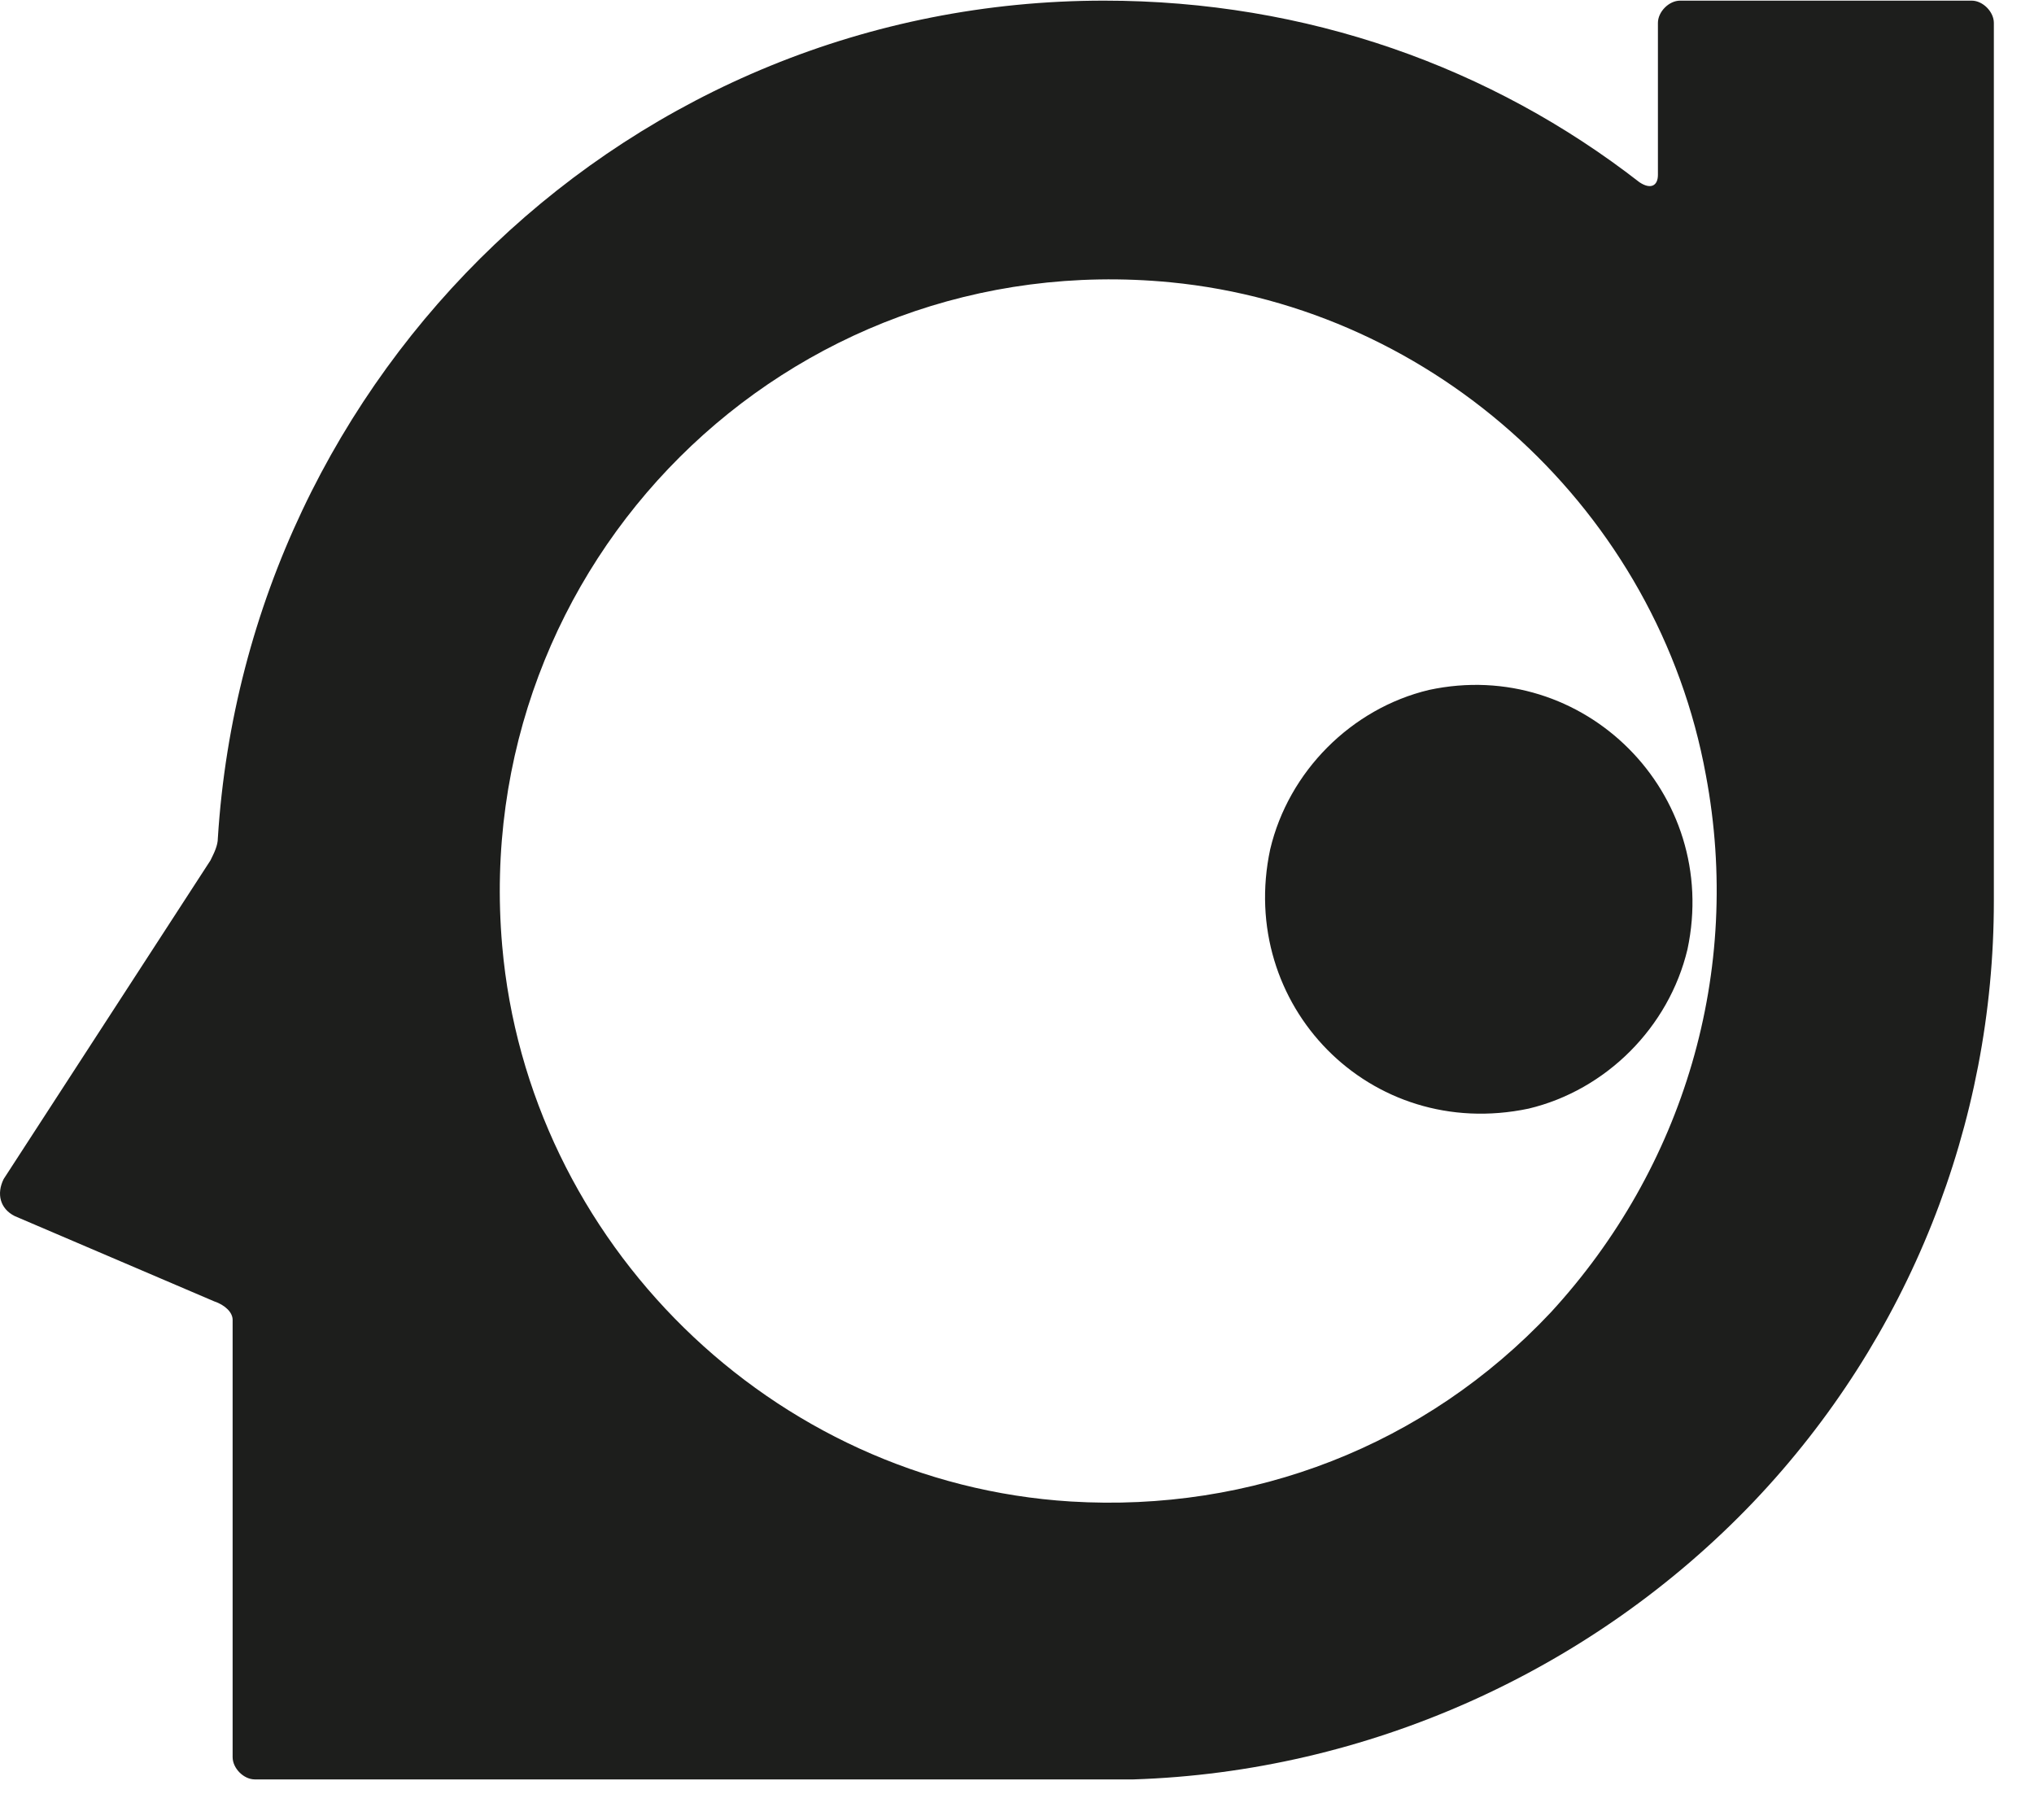
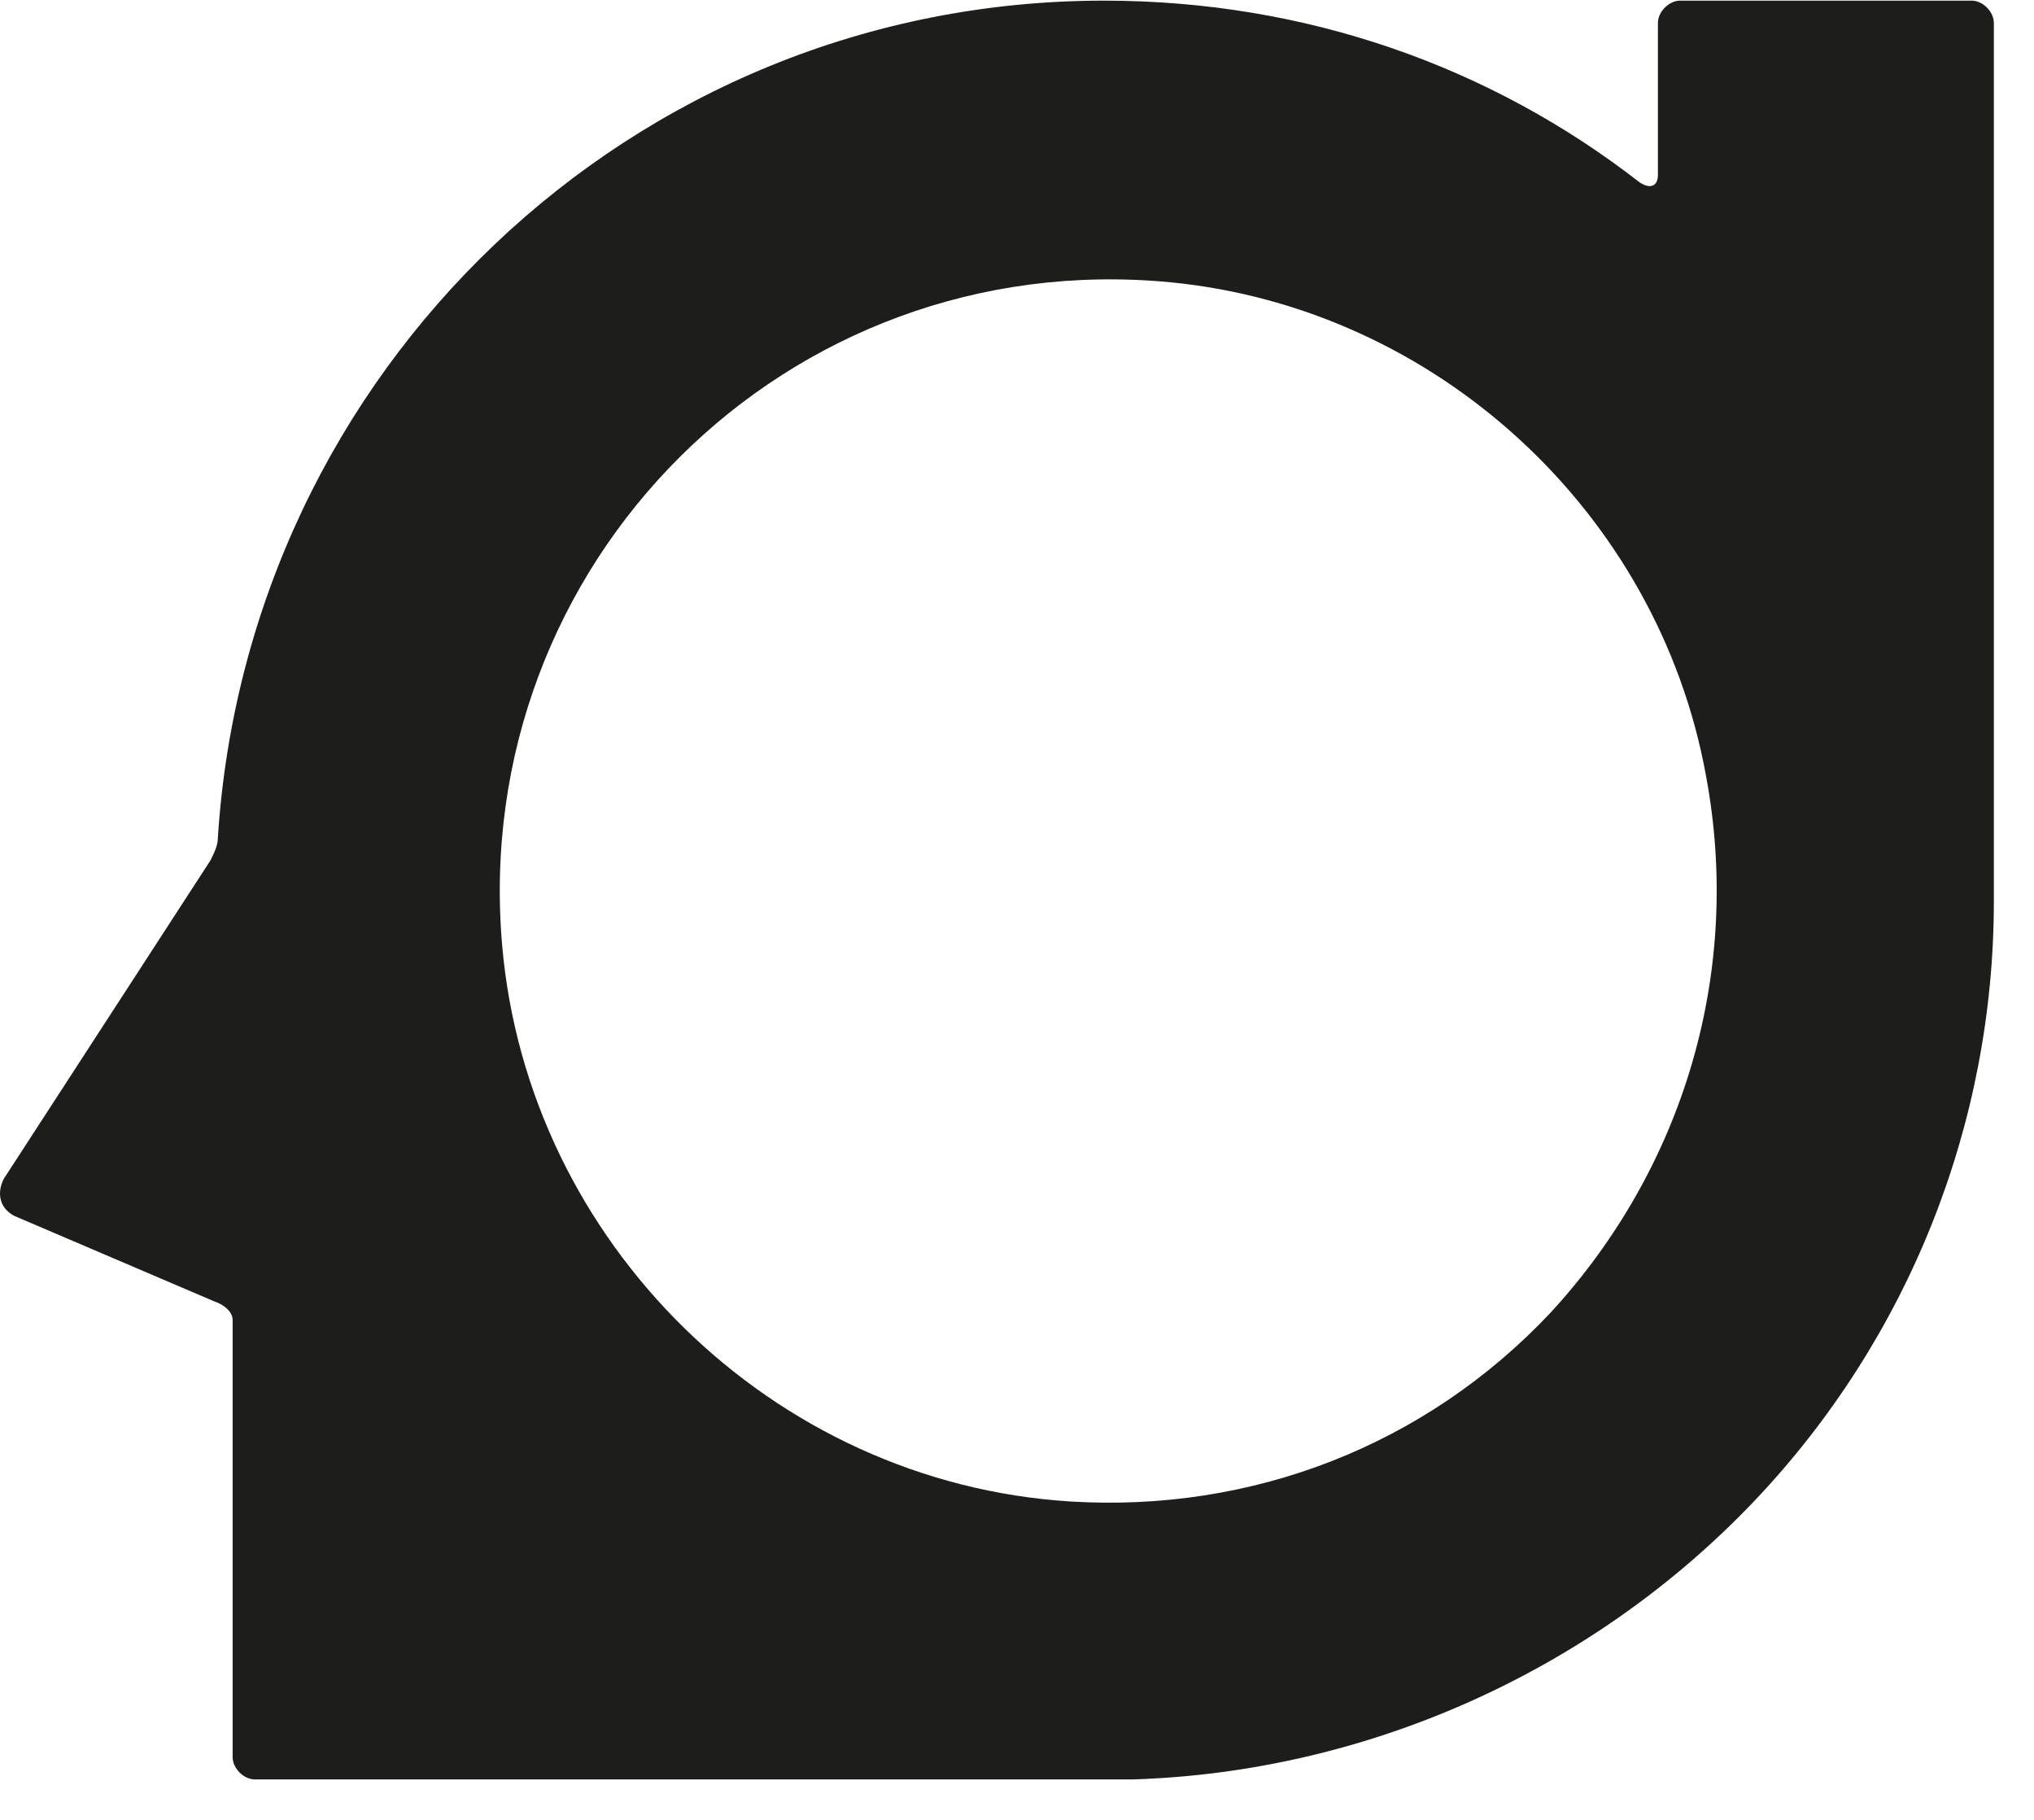
<svg xmlns="http://www.w3.org/2000/svg" width="19px" height="17px" viewBox="0 0 19 17" version="1.1">
  <title>Group 4</title>
  <desc>Created with Sketch.</desc>
  <g id="Page-1" stroke="none" stroke-width="1" fill="none" fill-rule="evenodd">
    <g id="Group-4" fill="#1D1E1C">
-       <path d="M13.348,6.445 C12.624,6.618 12.037,7.206 11.865,7.934 C11.555,9.387 12.796,10.668 14.279,10.356 C15.004,10.183 15.59,9.595 15.763,8.868 C16.073,7.414 14.797,6.133 13.348,6.445" id="Fill-1" />
      <path d="M14.486,12.26 C13.314,13.507 11.693,14.129 10.002,14.026 C7.209,13.853 4.932,11.603 4.691,8.834 C4.38,5.268 7.347,2.291 10.934,2.637 C13.417,2.879 15.487,4.783 15.935,7.241 C16.28,9.075 15.728,10.91 14.486,12.26 Z M18.418,0.006 L15.694,0.006 C15.59,0.006 15.487,0.11 15.487,0.214 L15.487,1.633 C15.487,1.737 15.418,1.772 15.314,1.702 C13.934,0.629 12.21,0.006 10.313,0.006 C5.898,0.006 2.311,3.468 2.035,7.829 C2.035,7.899 2,7.968 1.966,8.037 L0.034,11.014 C-0.034,11.152 0,11.291 0.138,11.36 L2,12.156 C2.104,12.191 2.173,12.26 2.173,12.329 L2.173,16.414 C2.173,16.518 2.276,16.622 2.38,16.622 L10.589,16.622 C12.762,16.552 14.866,15.618 16.383,14.026 C17.832,12.502 18.625,10.495 18.625,8.418 L18.625,8.349 C18.625,8.314 18.625,8.28 18.625,8.28 L18.625,0.214 C18.625,0.11 18.522,0.006 18.418,0.006 L18.418,0.006 Z" id="Fill-3" />
    </g>
  </g>
</svg>